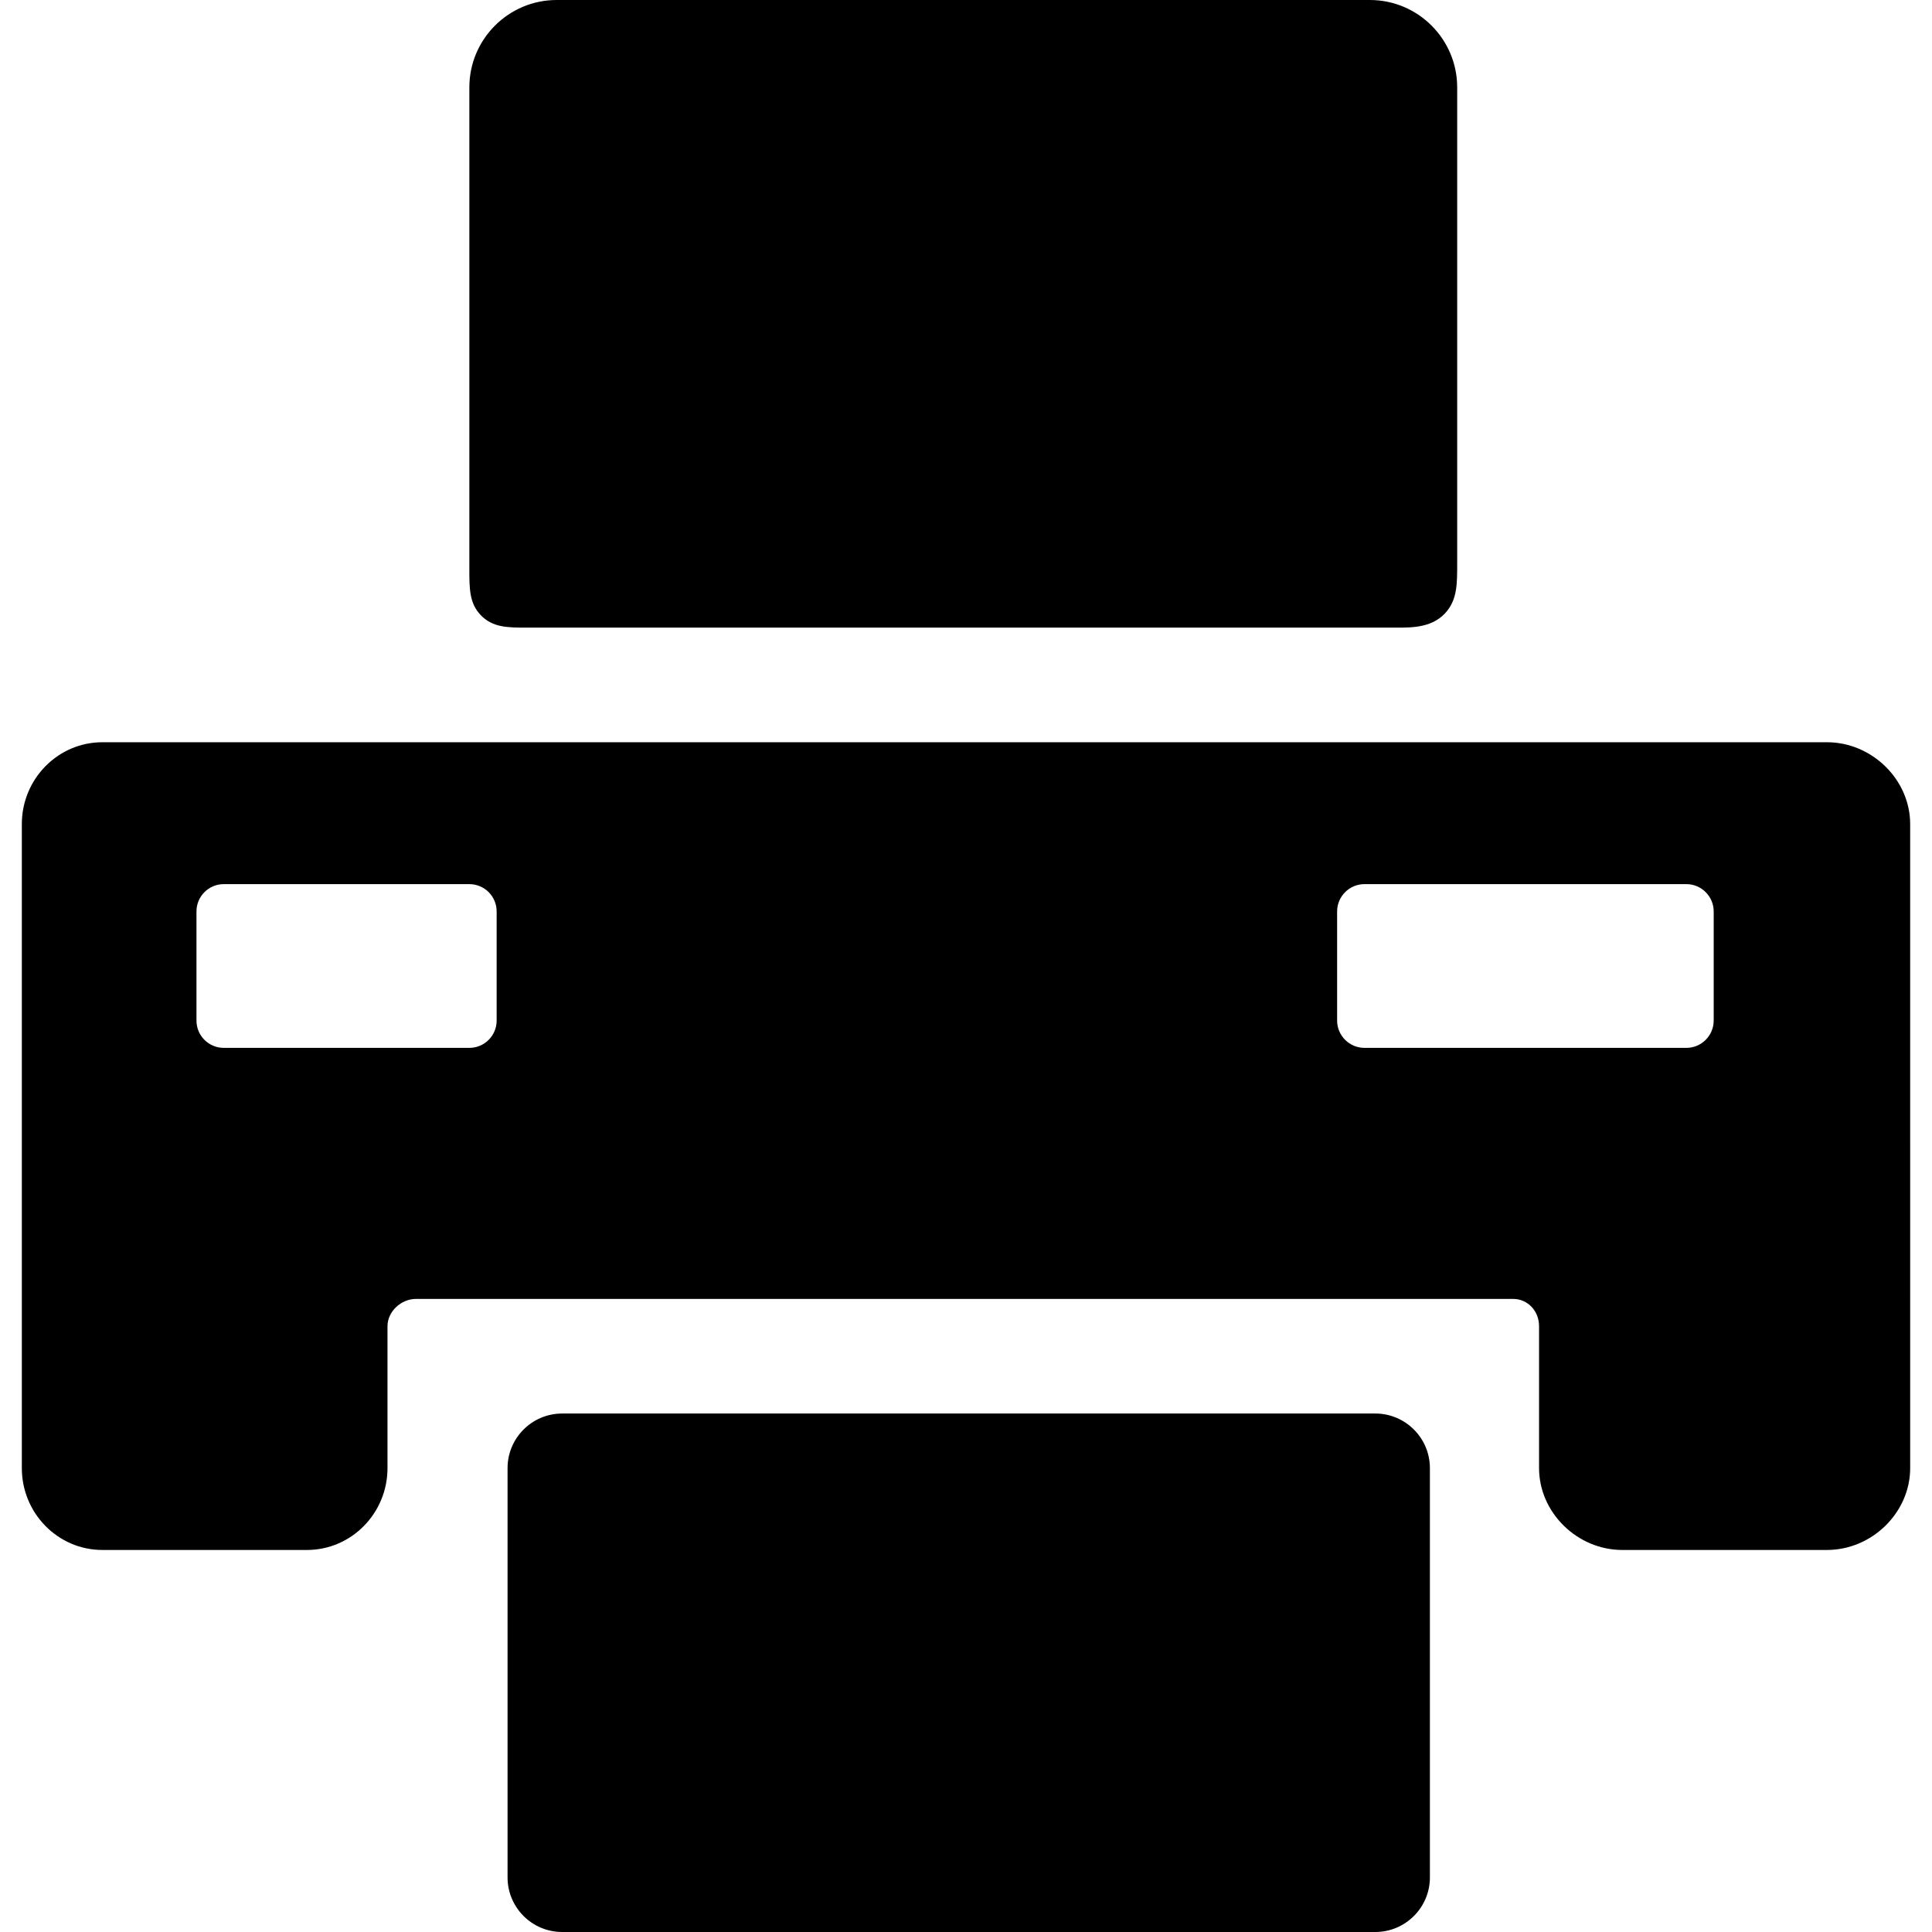
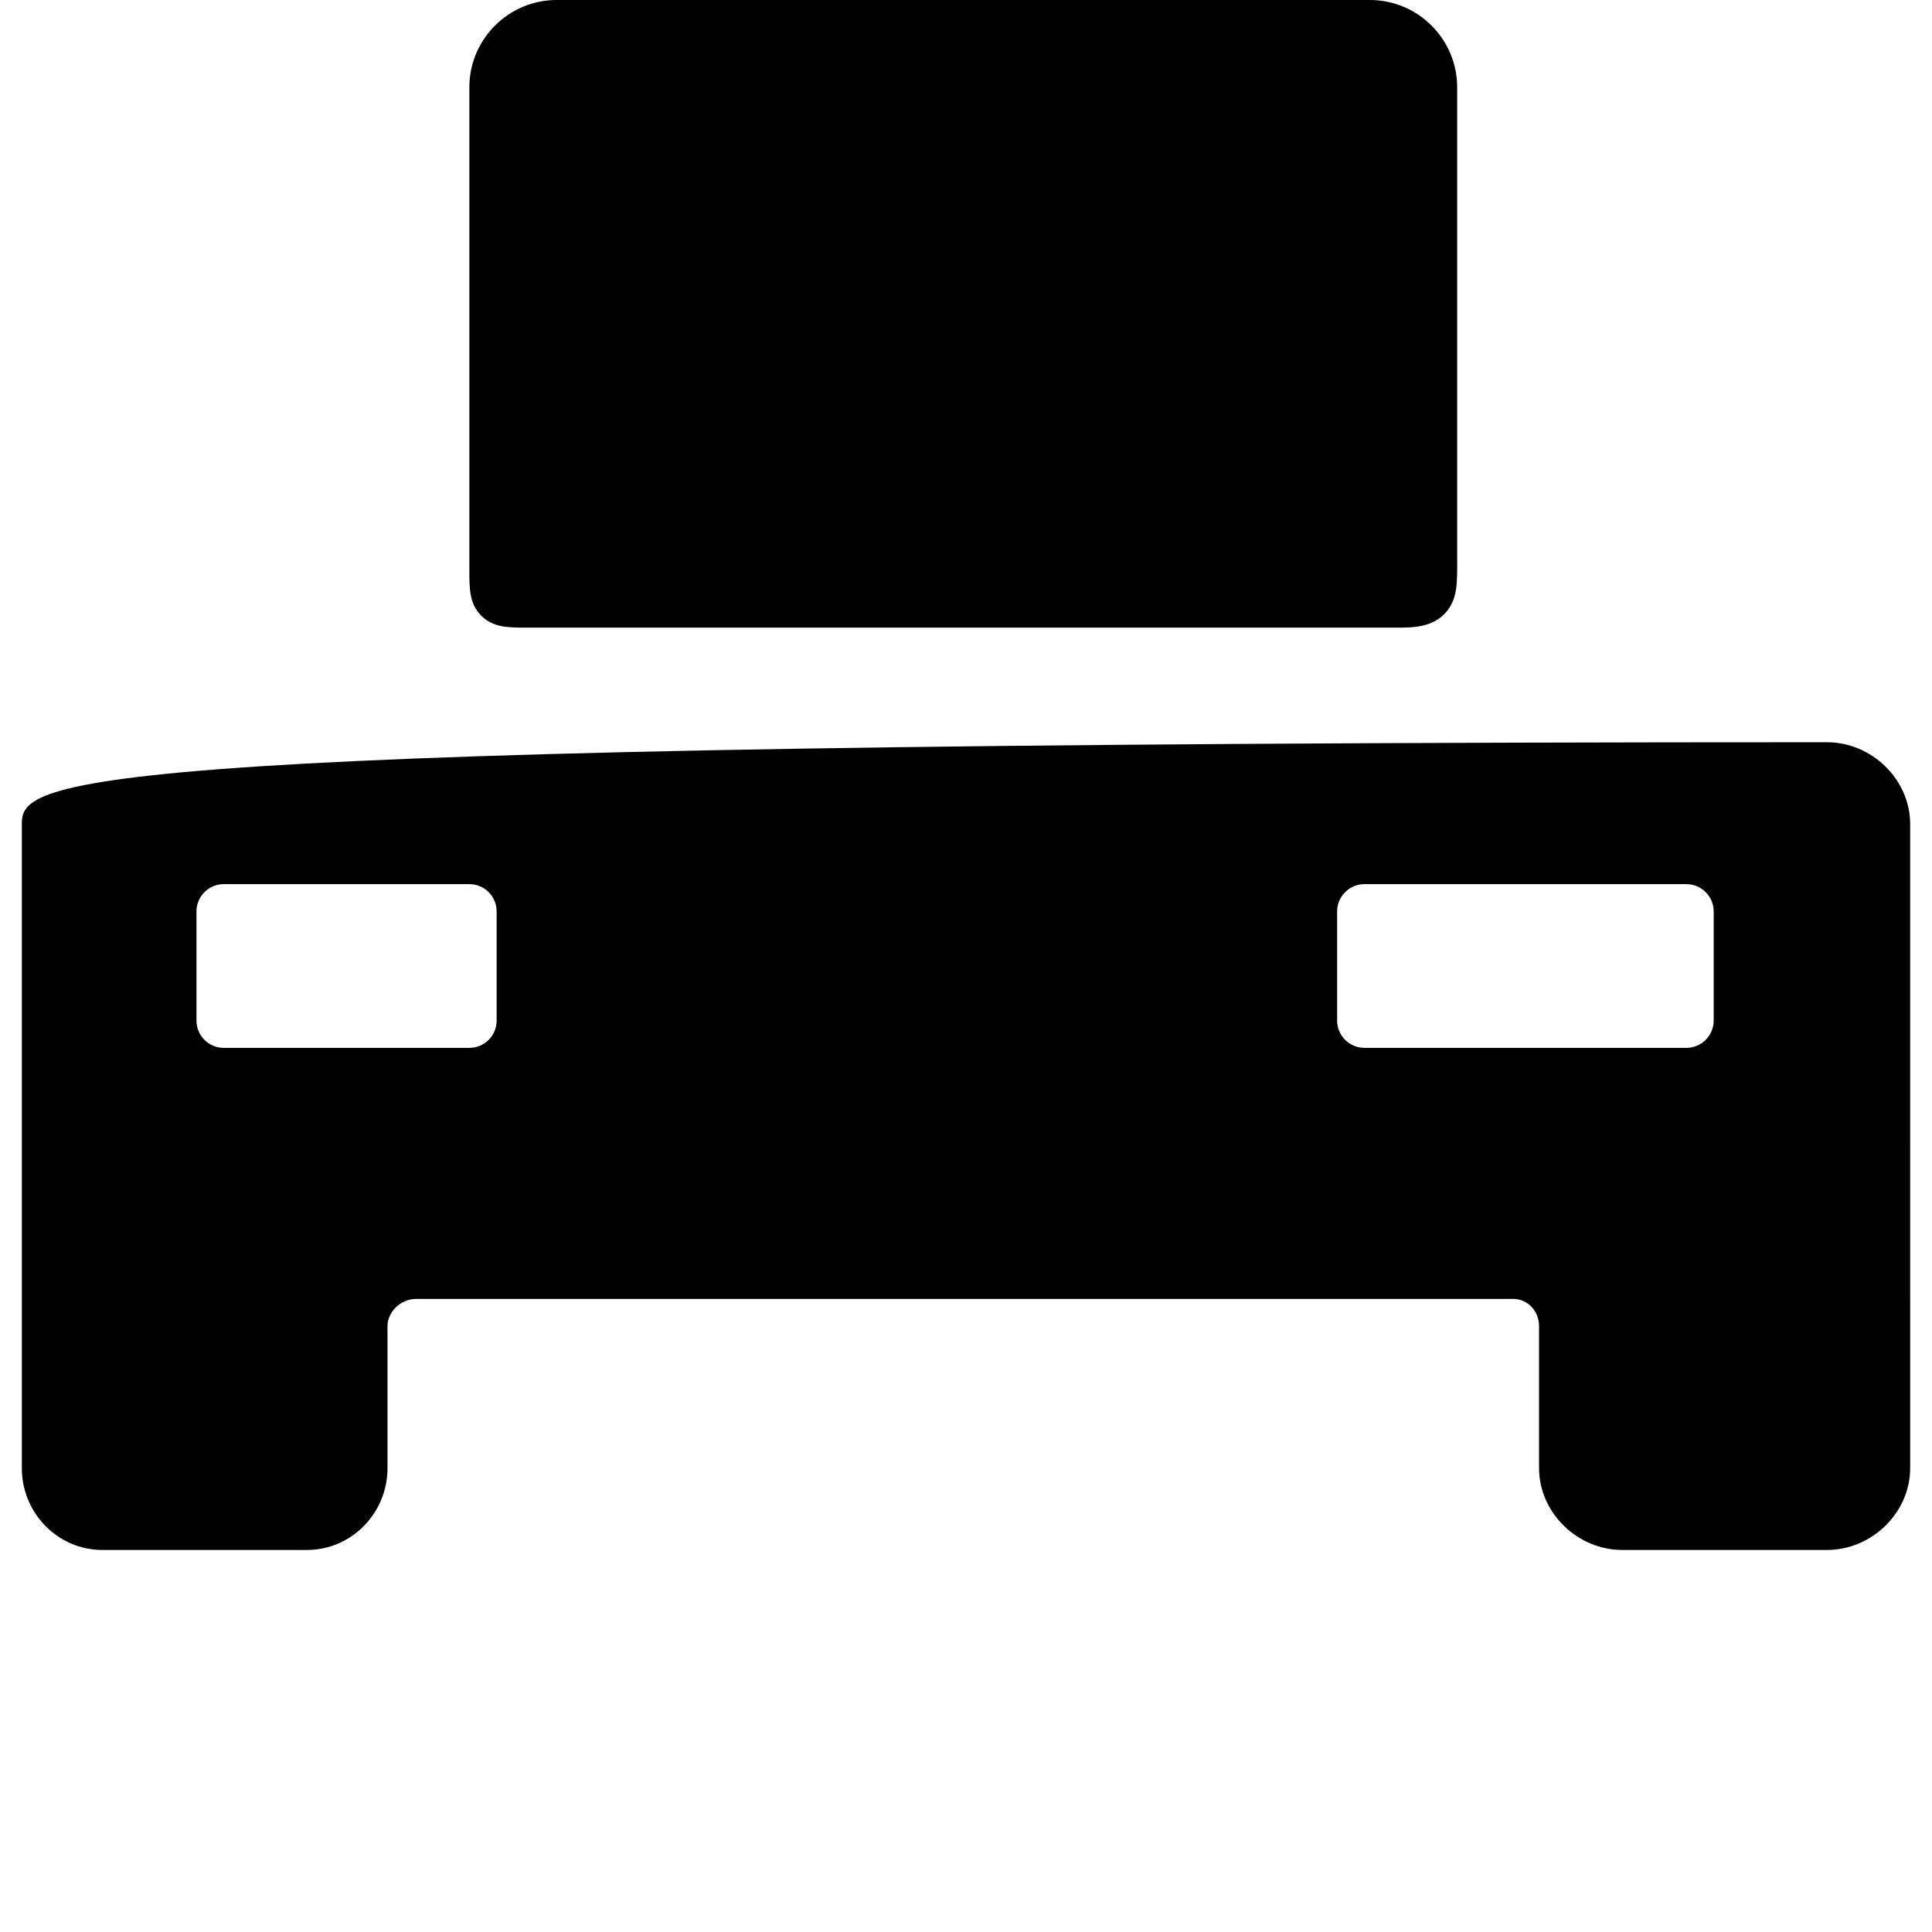
<svg xmlns="http://www.w3.org/2000/svg" fill="#000000" height="800px" width="800px" version="1.1" id="Capa_1" viewBox="0 0 354 354" xml:space="preserve">
  <g>
-     <path d="M252,259H103c-5.514,0-10,4.486-10,10v75c0,5.514,4.486,10,10,10h149c5.514,0,10-4.486,10-10v-75    C262,263.486,257.514,259,252,259z" />
-     <path d="M334.75,136h-316C10.617,136,4,142.729,4,151v118c0,8.272,6.617,15,14.75,15h37.5c8.133,0,14.75-6.728,14.75-15v-26    c0-2.663,2.453-5,5.25-5h201c2.663,0,4.75,2.196,4.75,5v26c0,8.131,6.983,15,15.25,15h37.5c8.267,0,15.25-6.869,15.25-15V151    C350,142.869,343.017,136,334.75,136z M91,187c0,2.761-2.239,5-5,5H41c-2.762,0-5-2.239-5-5v-20c0-2.761,2.238-5,5-5h45    c2.761,0,5,2.239,5,5V187z M314,187c0,2.75-2.25,5-5,5h-59c-2.75,0-5-2.25-5-5v-20c0-2.75,2.25-5,5-5h59c2.75,0,5,2.25,5,5V187z" />
+     <path d="M334.75,136C10.617,136,4,142.729,4,151v118c0,8.272,6.617,15,14.75,15h37.5c8.133,0,14.75-6.728,14.75-15v-26    c0-2.663,2.453-5,5.25-5h201c2.663,0,4.75,2.196,4.75,5v26c0,8.131,6.983,15,15.25,15h37.5c8.267,0,15.25-6.869,15.25-15V151    C350,142.869,343.017,136,334.75,136z M91,187c0,2.761-2.239,5-5,5H41c-2.762,0-5-2.239-5-5v-20c0-2.761,2.238-5,5-5h45    c2.761,0,5,2.239,5,5V187z M314,187c0,2.75-2.25,5-5,5h-59c-2.75,0-5-2.25-5-5v-20c0-2.75,2.25-5,5-5h59c2.75,0,5,2.25,5,5V187z" />
    <path d="M96.57,115h0.21H256c2.854,0,6.764,0,9.191-3.108c1.81-2.317,1.81-4.982,1.809-8.672V16c0-8.822-7.178-16-16-16H102    c-8.822,0-16,7.178-16,16v88.219c-0.001,3.658-0.001,6.301,2.074,8.48C90.266,115,93.048,115,96.57,115z" />
  </g>
</svg>